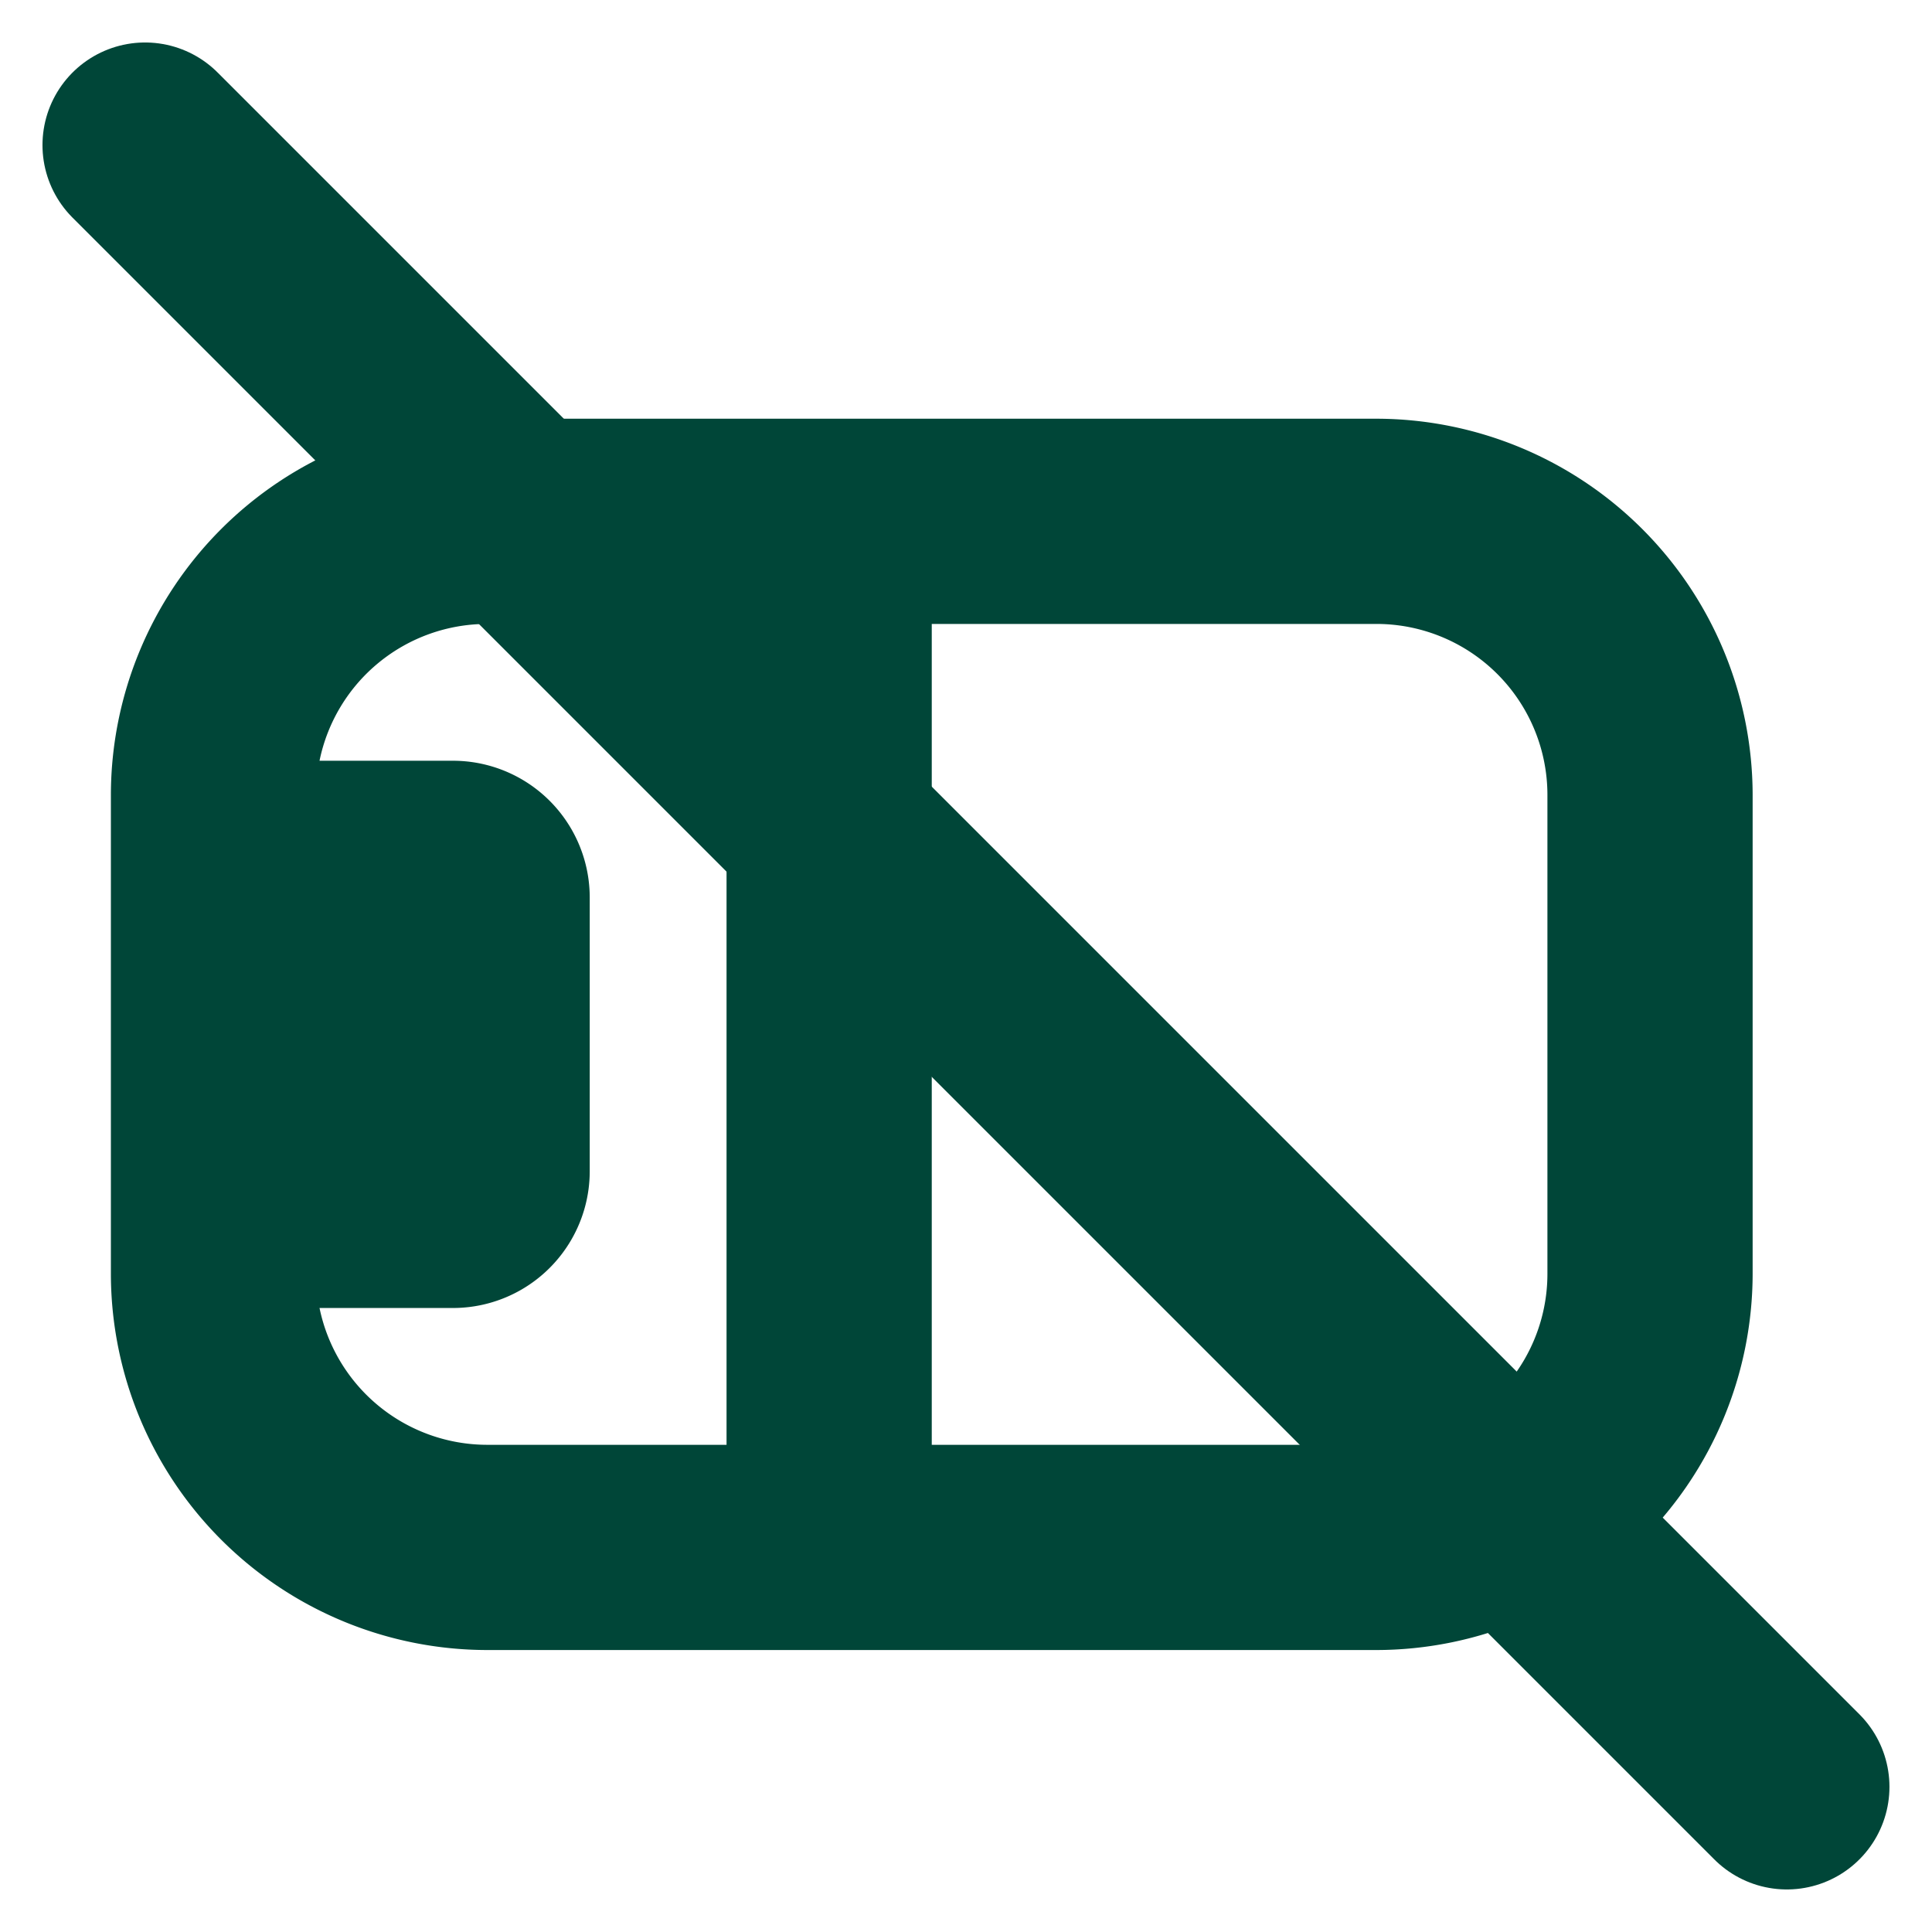
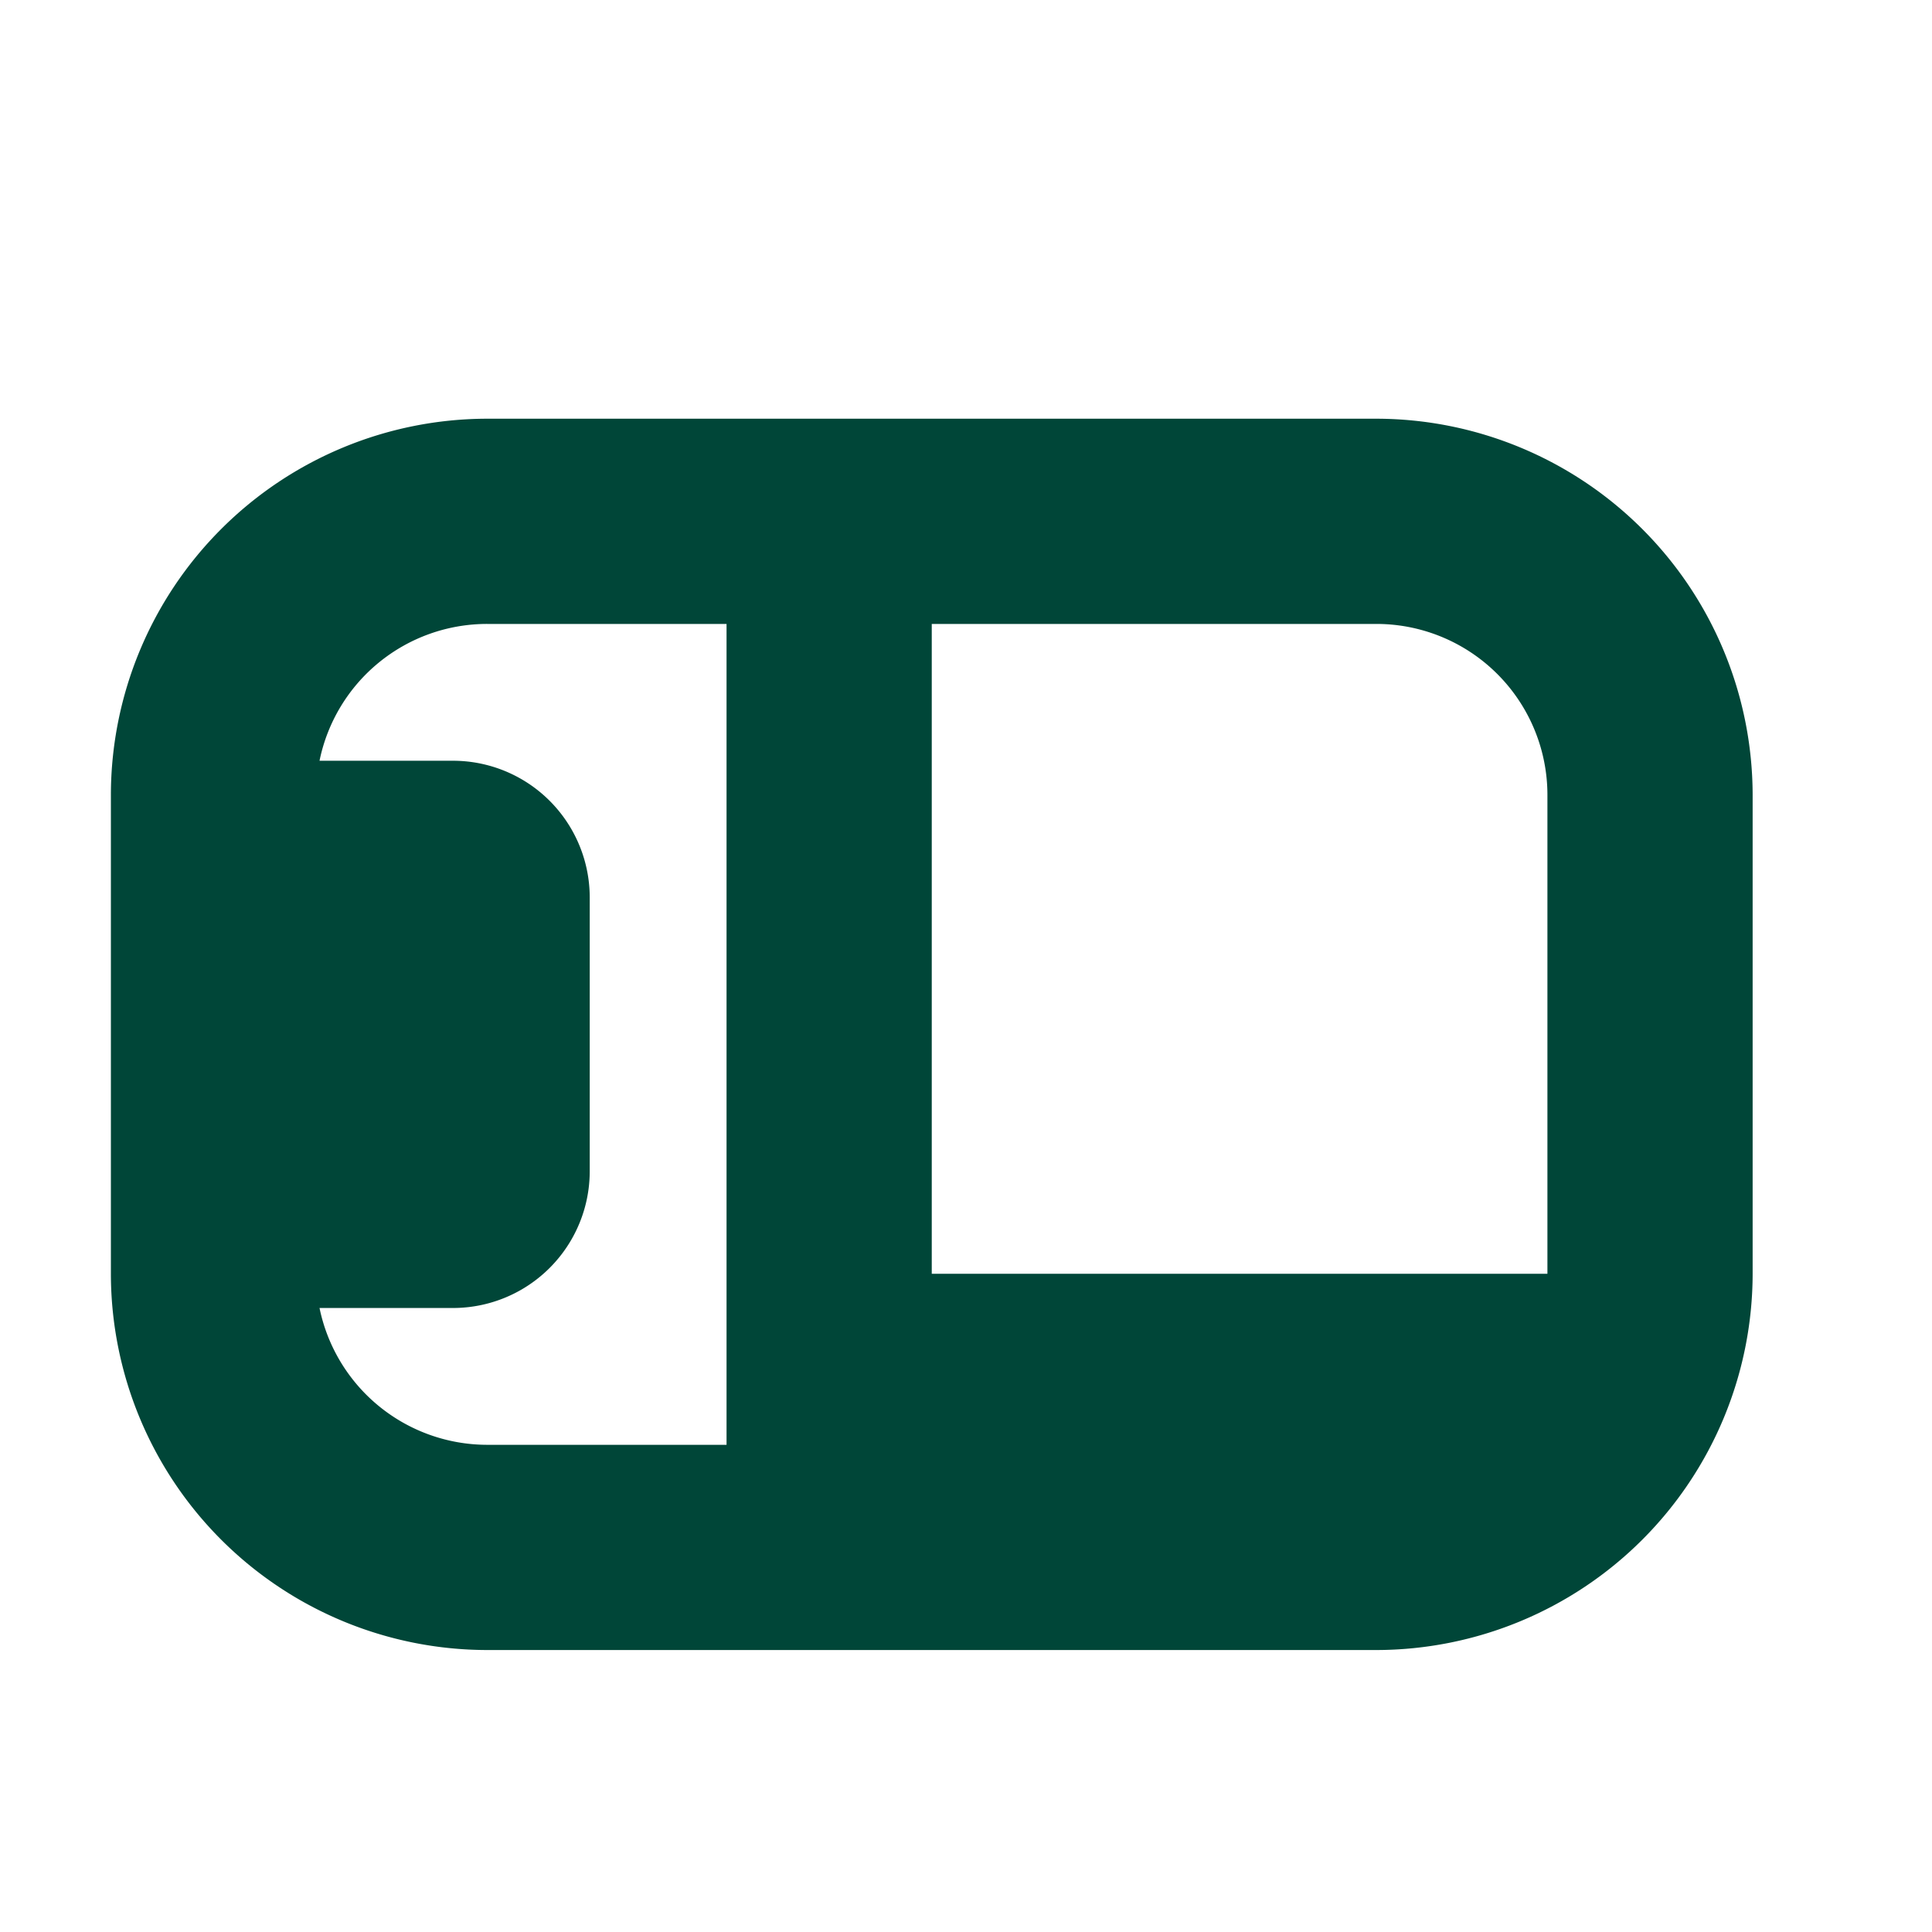
<svg xmlns="http://www.w3.org/2000/svg" width="28.243" height="28.243" viewBox="0 0 28.243 28.243">
  <g id="Group_3100" data-name="Group 3100" transform="translate(-68.379 -1200.879)">
-     <path id="mattress-pillow" d="M18.5,3H5.5A5.506,5.506,0,0,0,0,8.5v7A5.506,5.506,0,0,0,5.5,21h13A5.507,5.507,0,0,0,24,15.5v-7A5.507,5.507,0,0,0,18.5,3ZM3.05,16H5a2,2,0,0,0,2-2V10A2,2,0,0,0,5,8H3.05A2.5,2.5,0,0,1,5.5,6H9V18H5.5A2.505,2.505,0,0,1,3.05,16ZM21,15.5A2.5,2.5,0,0,1,18.5,18H12V6h6.5A2.5,2.5,0,0,1,21,8.5Z" transform="translate(70 1204)" fill="#004638" />
-     <line id="Line_30" data-name="Line 30" x2="24" y2="24" transform="translate(70.5 1203)" fill="none" stroke="#004638" stroke-linecap="round" stroke-width="3" />
+     <path id="mattress-pillow" d="M18.5,3H5.5A5.506,5.506,0,0,0,0,8.5v7A5.506,5.506,0,0,0,5.5,21h13A5.507,5.507,0,0,0,24,15.5v-7A5.507,5.507,0,0,0,18.5,3ZM3.05,16H5a2,2,0,0,0,2-2V10A2,2,0,0,0,5,8H3.05A2.5,2.5,0,0,1,5.5,6H9V18H5.5A2.505,2.505,0,0,1,3.05,16ZM21,15.5H12V6h6.5A2.5,2.5,0,0,1,21,8.5Z" transform="translate(70 1204)" fill="#004638" />
  </g>
</svg>